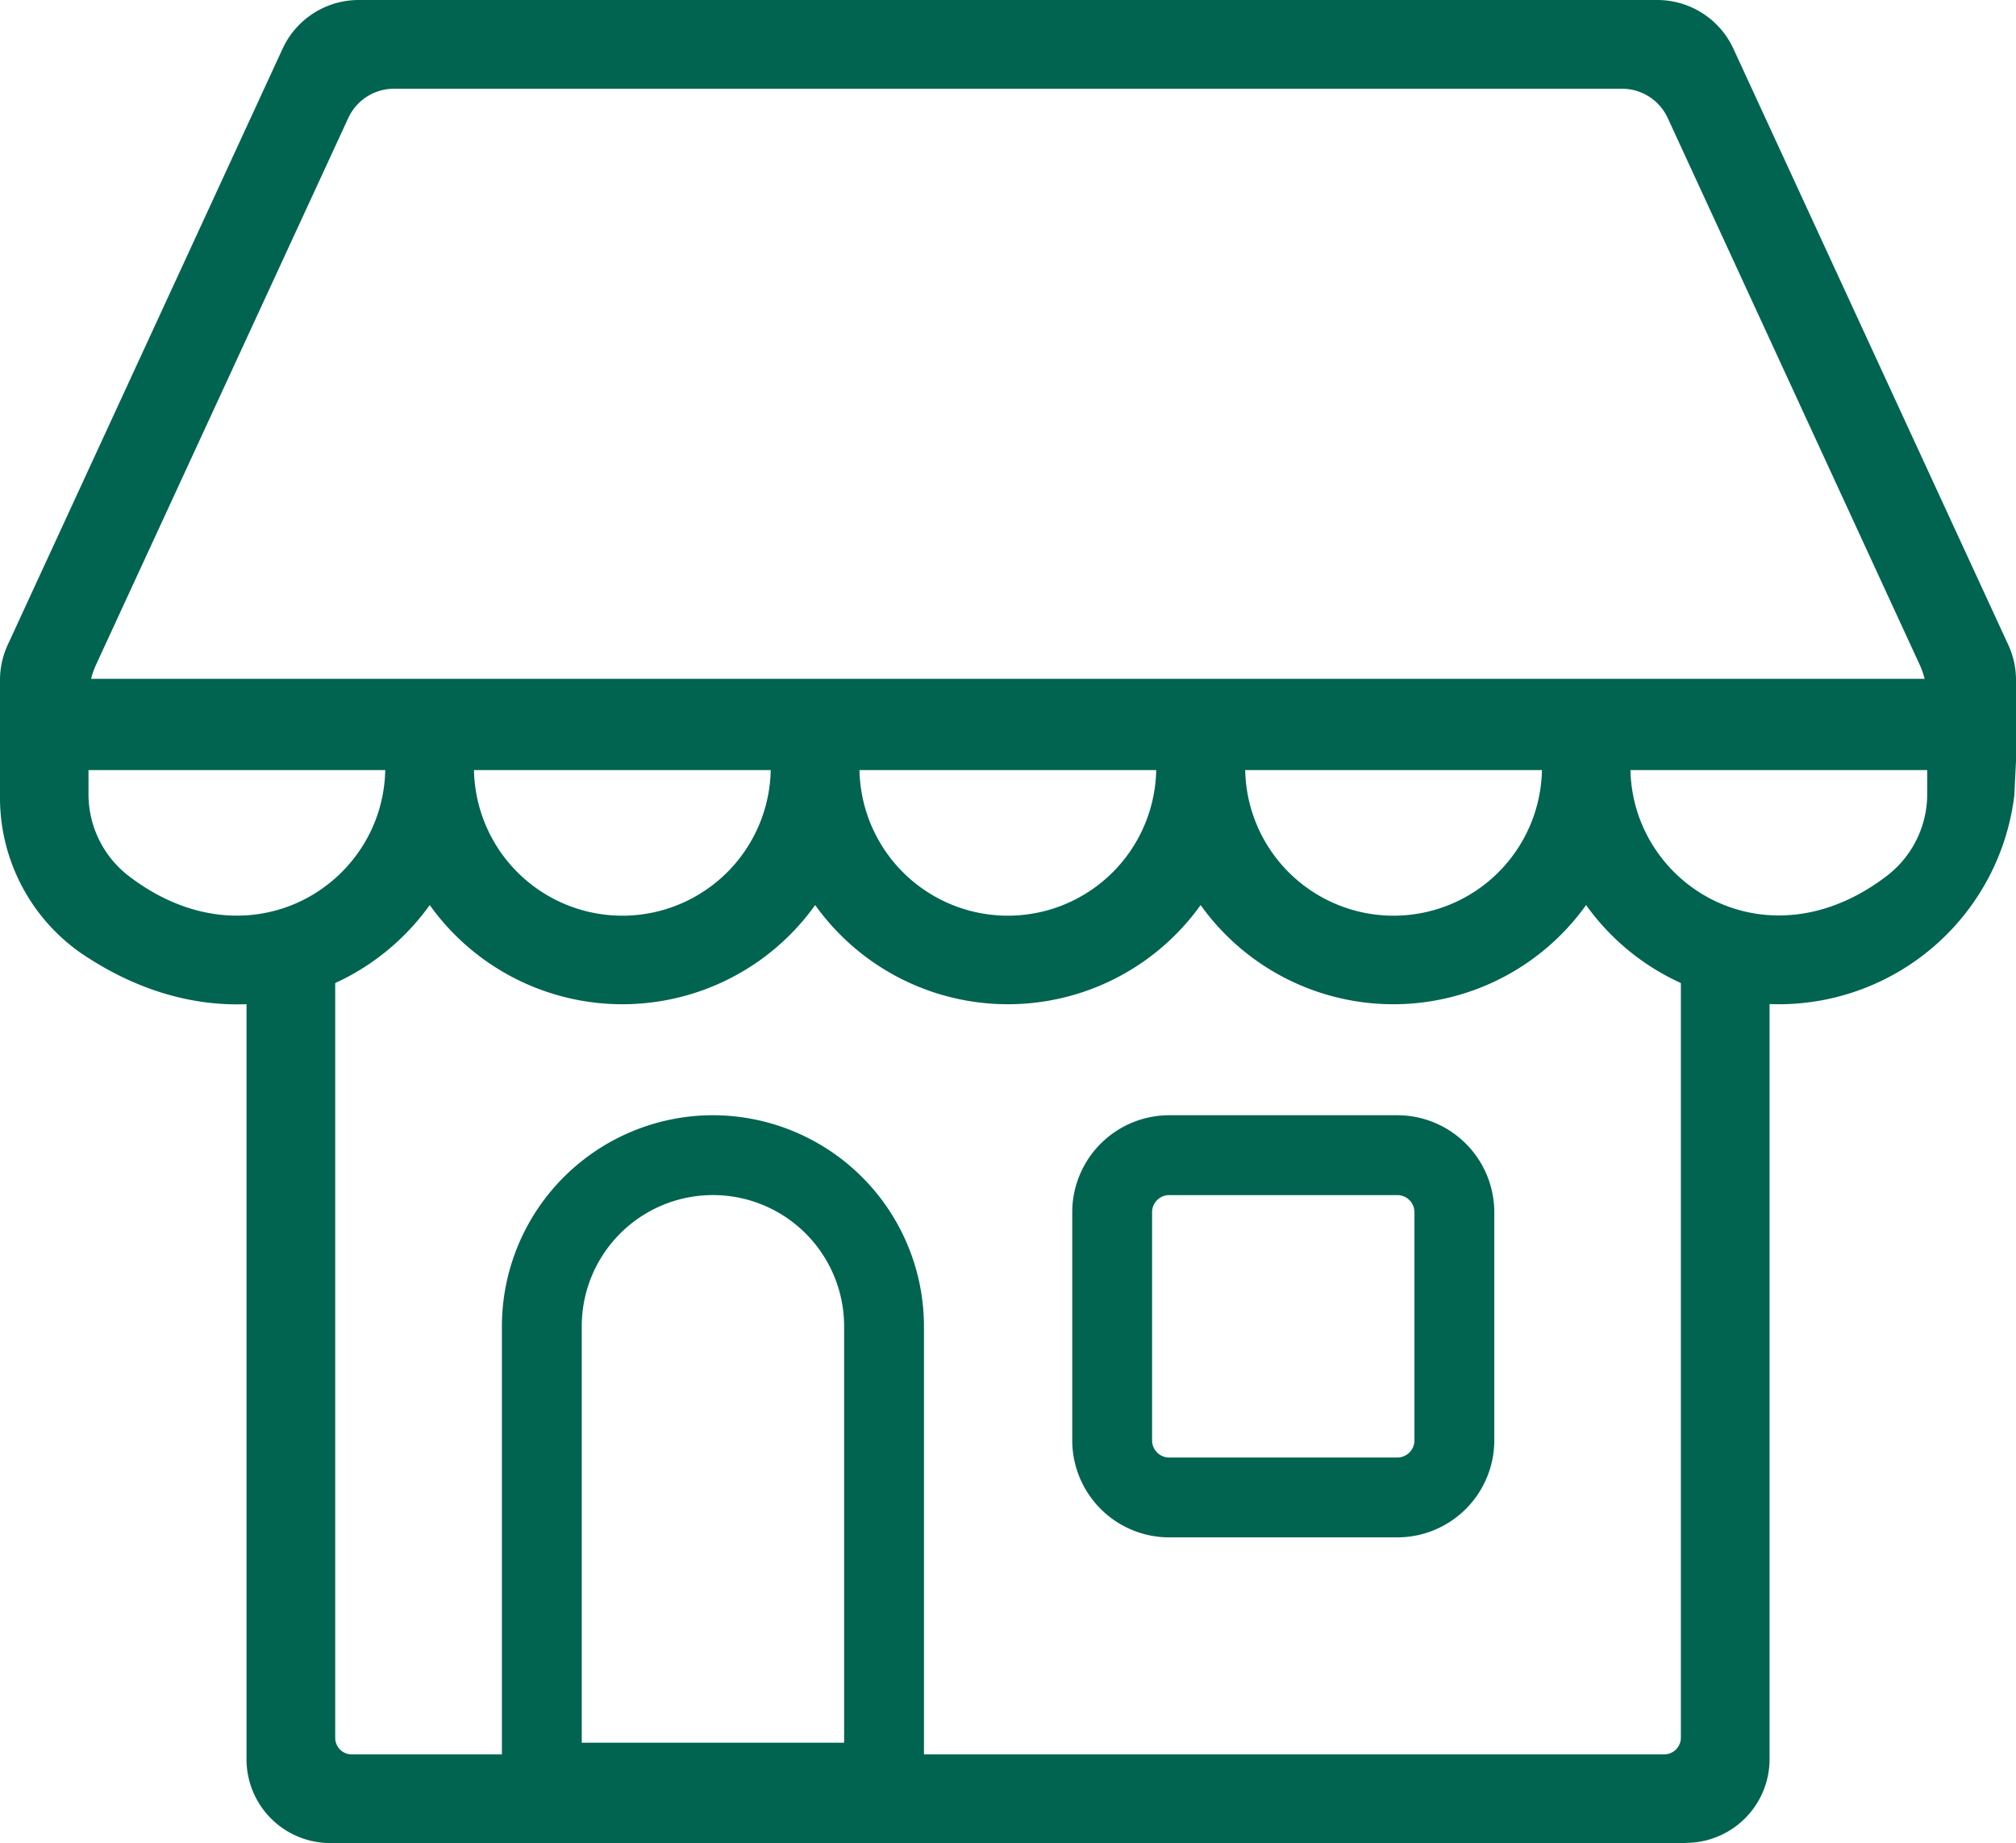
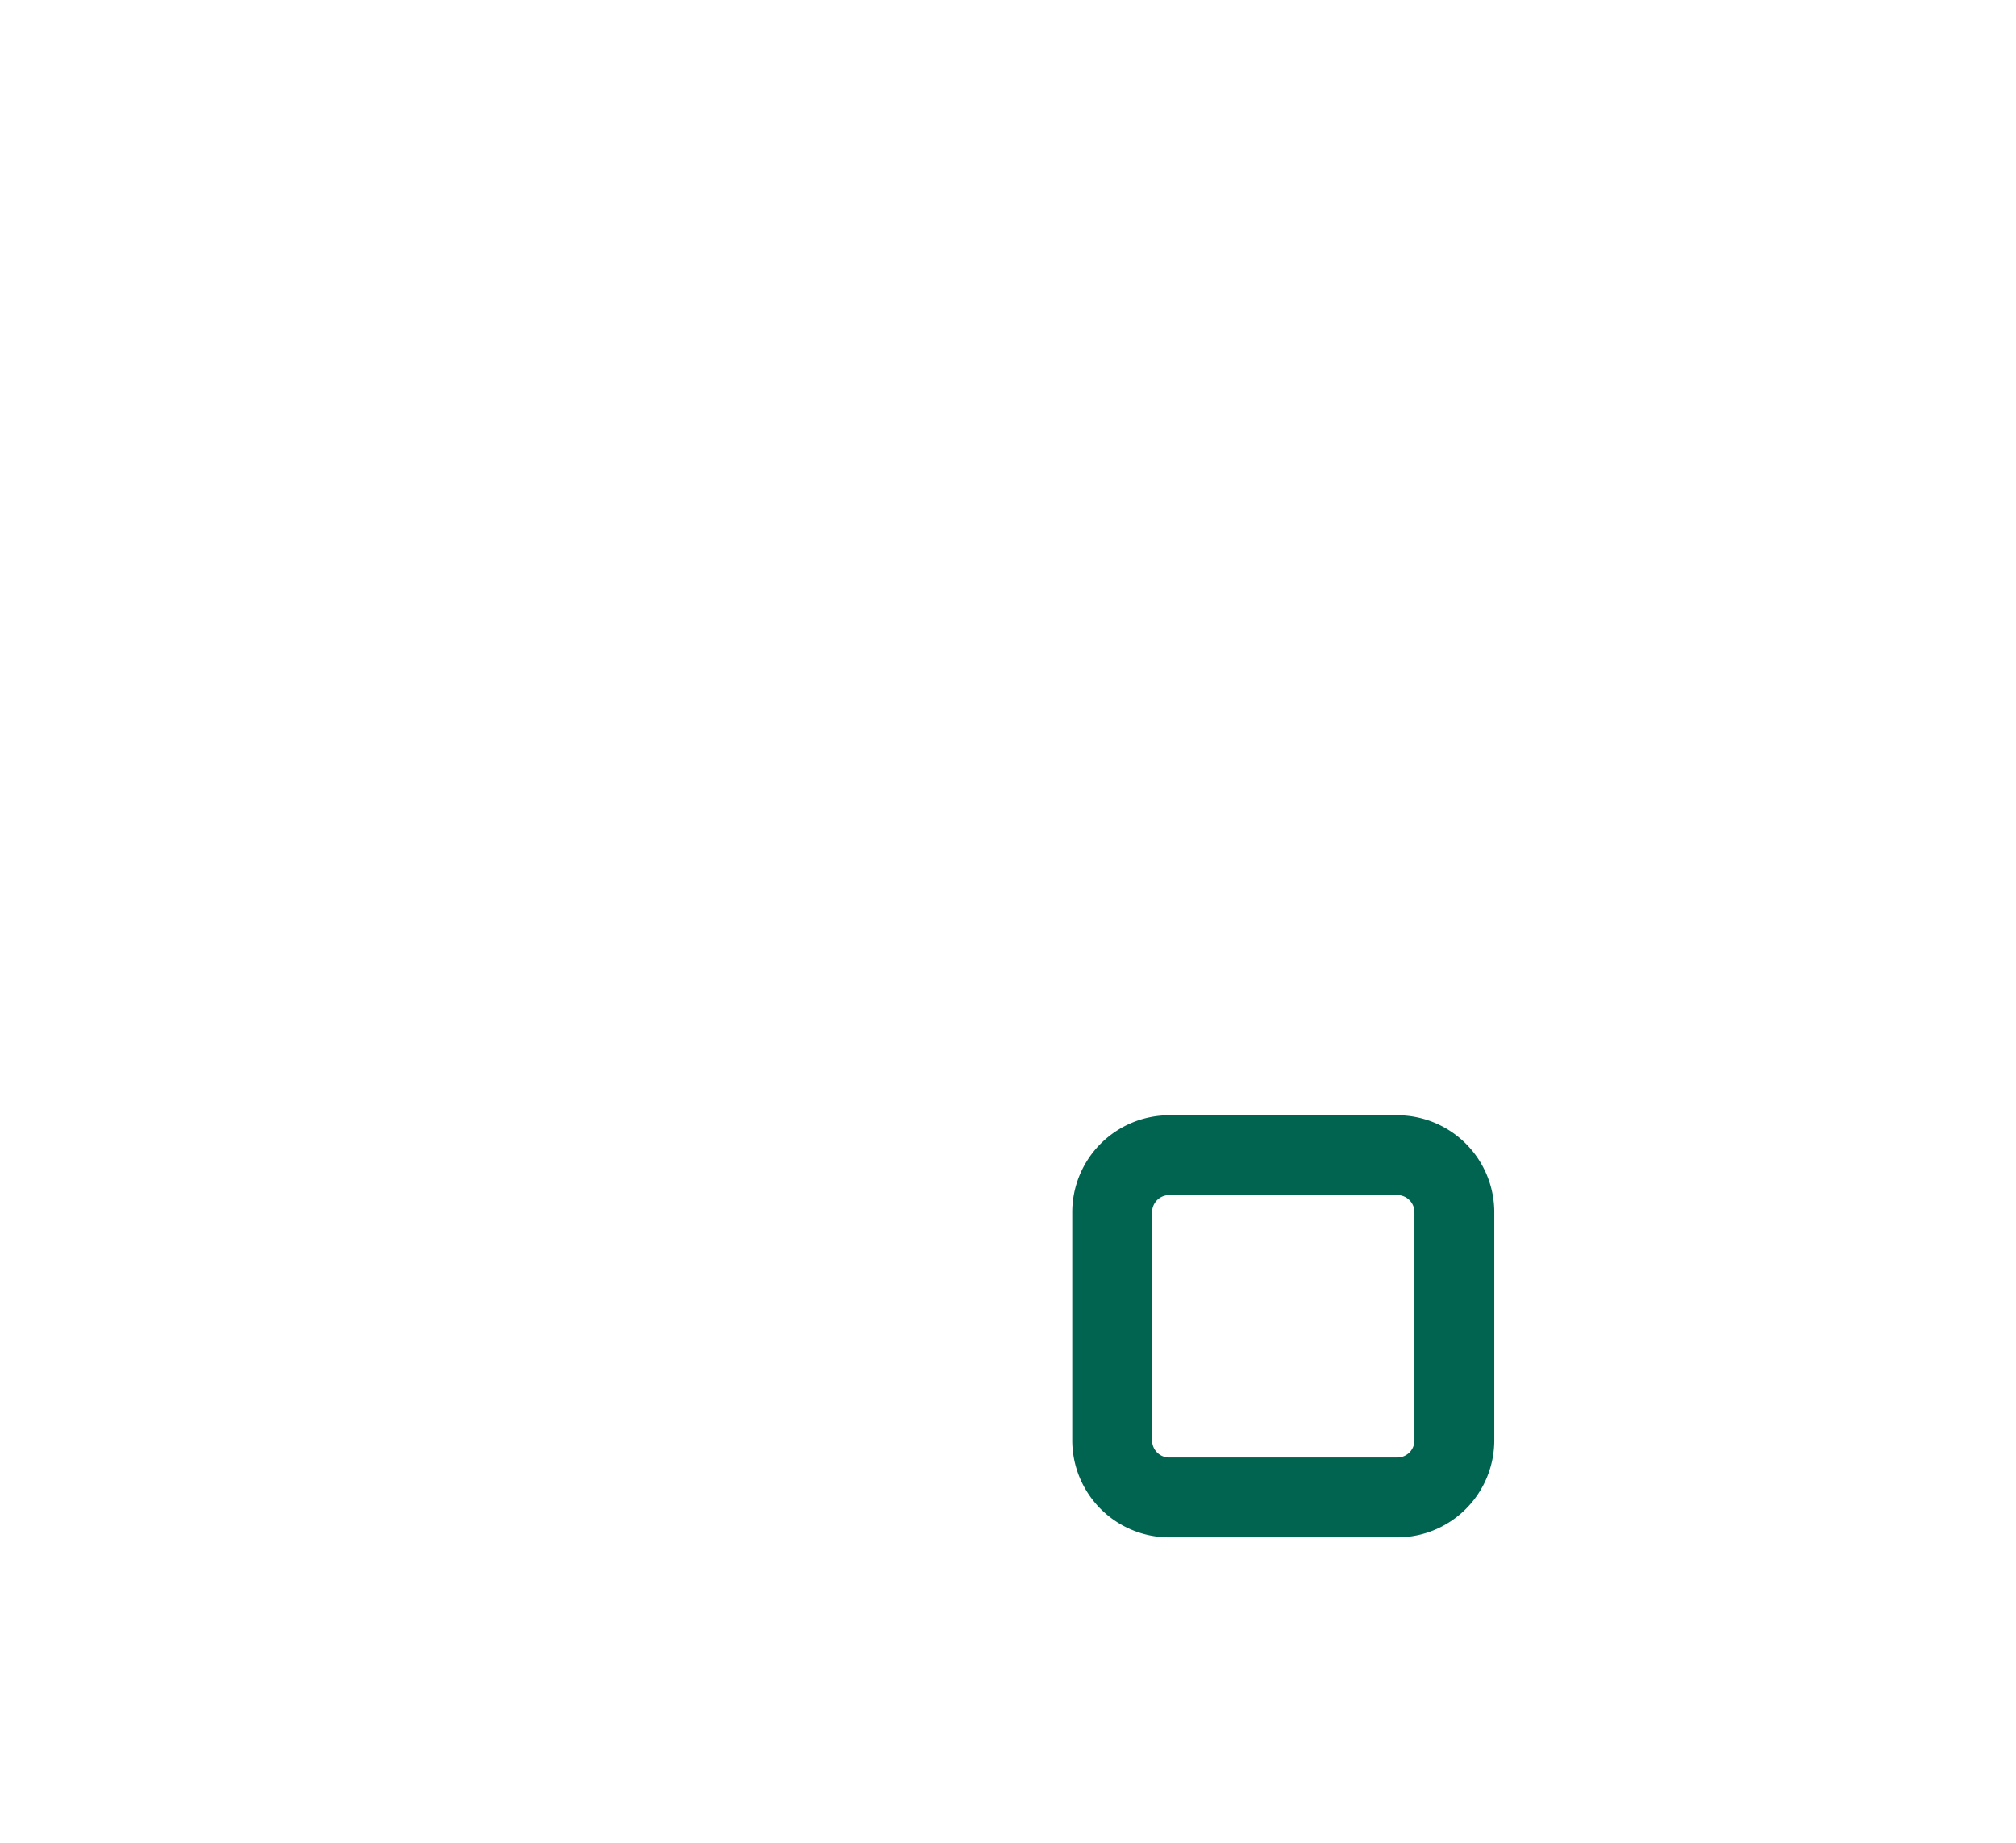
<svg xmlns="http://www.w3.org/2000/svg" id="グループ_534" data-name="グループ 534" width="51" height="46.615" viewBox="0 0 51 46.615">
-   <path id="パス_64" data-name="パス 64" d="M44.748,54.772H10.458a2.12,2.12,0,0,1-2.12-2.12V32.409h2.244v19.7a.419.419,0,0,0,.42.42H44.2a.424.424,0,0,0,.424-.424V32.347h2.244v20.3a2.12,2.12,0,0,1-2.12,2.12" transform="translate(-2.102 -8.156)" fill="#006450" />
-   <path id="パス_65" data-name="パス 65" d="M45,25.4a5.994,5.994,0,0,1-4.876-2.509,5.992,5.992,0,0,1-9.751,0,5.992,5.992,0,0,1-9.751,0,5.992,5.992,0,0,1-9.751,0C9.09,25.38,5.456,26.451,2.007,24.078A4.8,4.8,0,0,1,0,20.105V17.187A2.121,2.121,0,0,1,.2,16.3L7.149,1.232A2.12,2.12,0,0,1,9.074,0H41.926a2.12,2.12,0,0,1,1.925,1.232L50.8,16.3a2.115,2.115,0,0,1,.2.888v2.065l-.043.868A6.006,6.006,0,0,1,45,25.4m-3.754-6c0,2.956,3.436,5.126,6.523,2.725a2.609,2.609,0,0,0,.985-2.063V17.681a2.122,2.122,0,0,0-.2-.889L42.189,2.984a1.274,1.274,0,0,0-1.157-.74H9.968a1.274,1.274,0,0,0-1.157.74L2.439,16.792a2.115,2.115,0,0,0-.2.888v2.387a2.61,2.61,0,0,0,.984,2.063c3.087,2.4,6.523.232,6.523-2.724h2.244a3.754,3.754,0,1,0,7.508,0h2.244a3.754,3.754,0,1,0,7.508,0H31.5a3.754,3.754,0,1,0,7.508,0Z" transform="translate(0 0)" fill="#006450" />
-   <rect id="長方形_85" data-name="長方形 85" width="49.055" height="2.308" transform="translate(0.721 17.169)" fill="#006450" />
  <path id="長方形_89" data-name="長方形 89" d="M1.753-.7H7.524A2.456,2.456,0,0,1,9.977,1.753V7.524A2.456,2.456,0,0,1,7.524,9.977H1.753A2.456,2.456,0,0,1-.7,7.524V1.753A2.456,2.456,0,0,1,1.753-.7ZM7.524,7.957a.433.433,0,0,0,.433-.433V1.753a.433.433,0,0,0-.433-.433H1.753a.433.433,0,0,0-.433.433V7.524a.433.433,0,0,0,.433.433Z" transform="translate(27.825 28.907)" fill="#006450" />
-   <path id="長方形_90" data-name="長方形 90" d="M4.638-.7A5.344,5.344,0,0,1,9.977,4.638V17.191H-.7V4.638A5.344,5.344,0,0,1,4.638-.7ZM7.957,15.171V4.638a3.318,3.318,0,0,0-6.637,0V15.171Z" transform="translate(13.397 28.907)" fill="#006450" />
</svg>